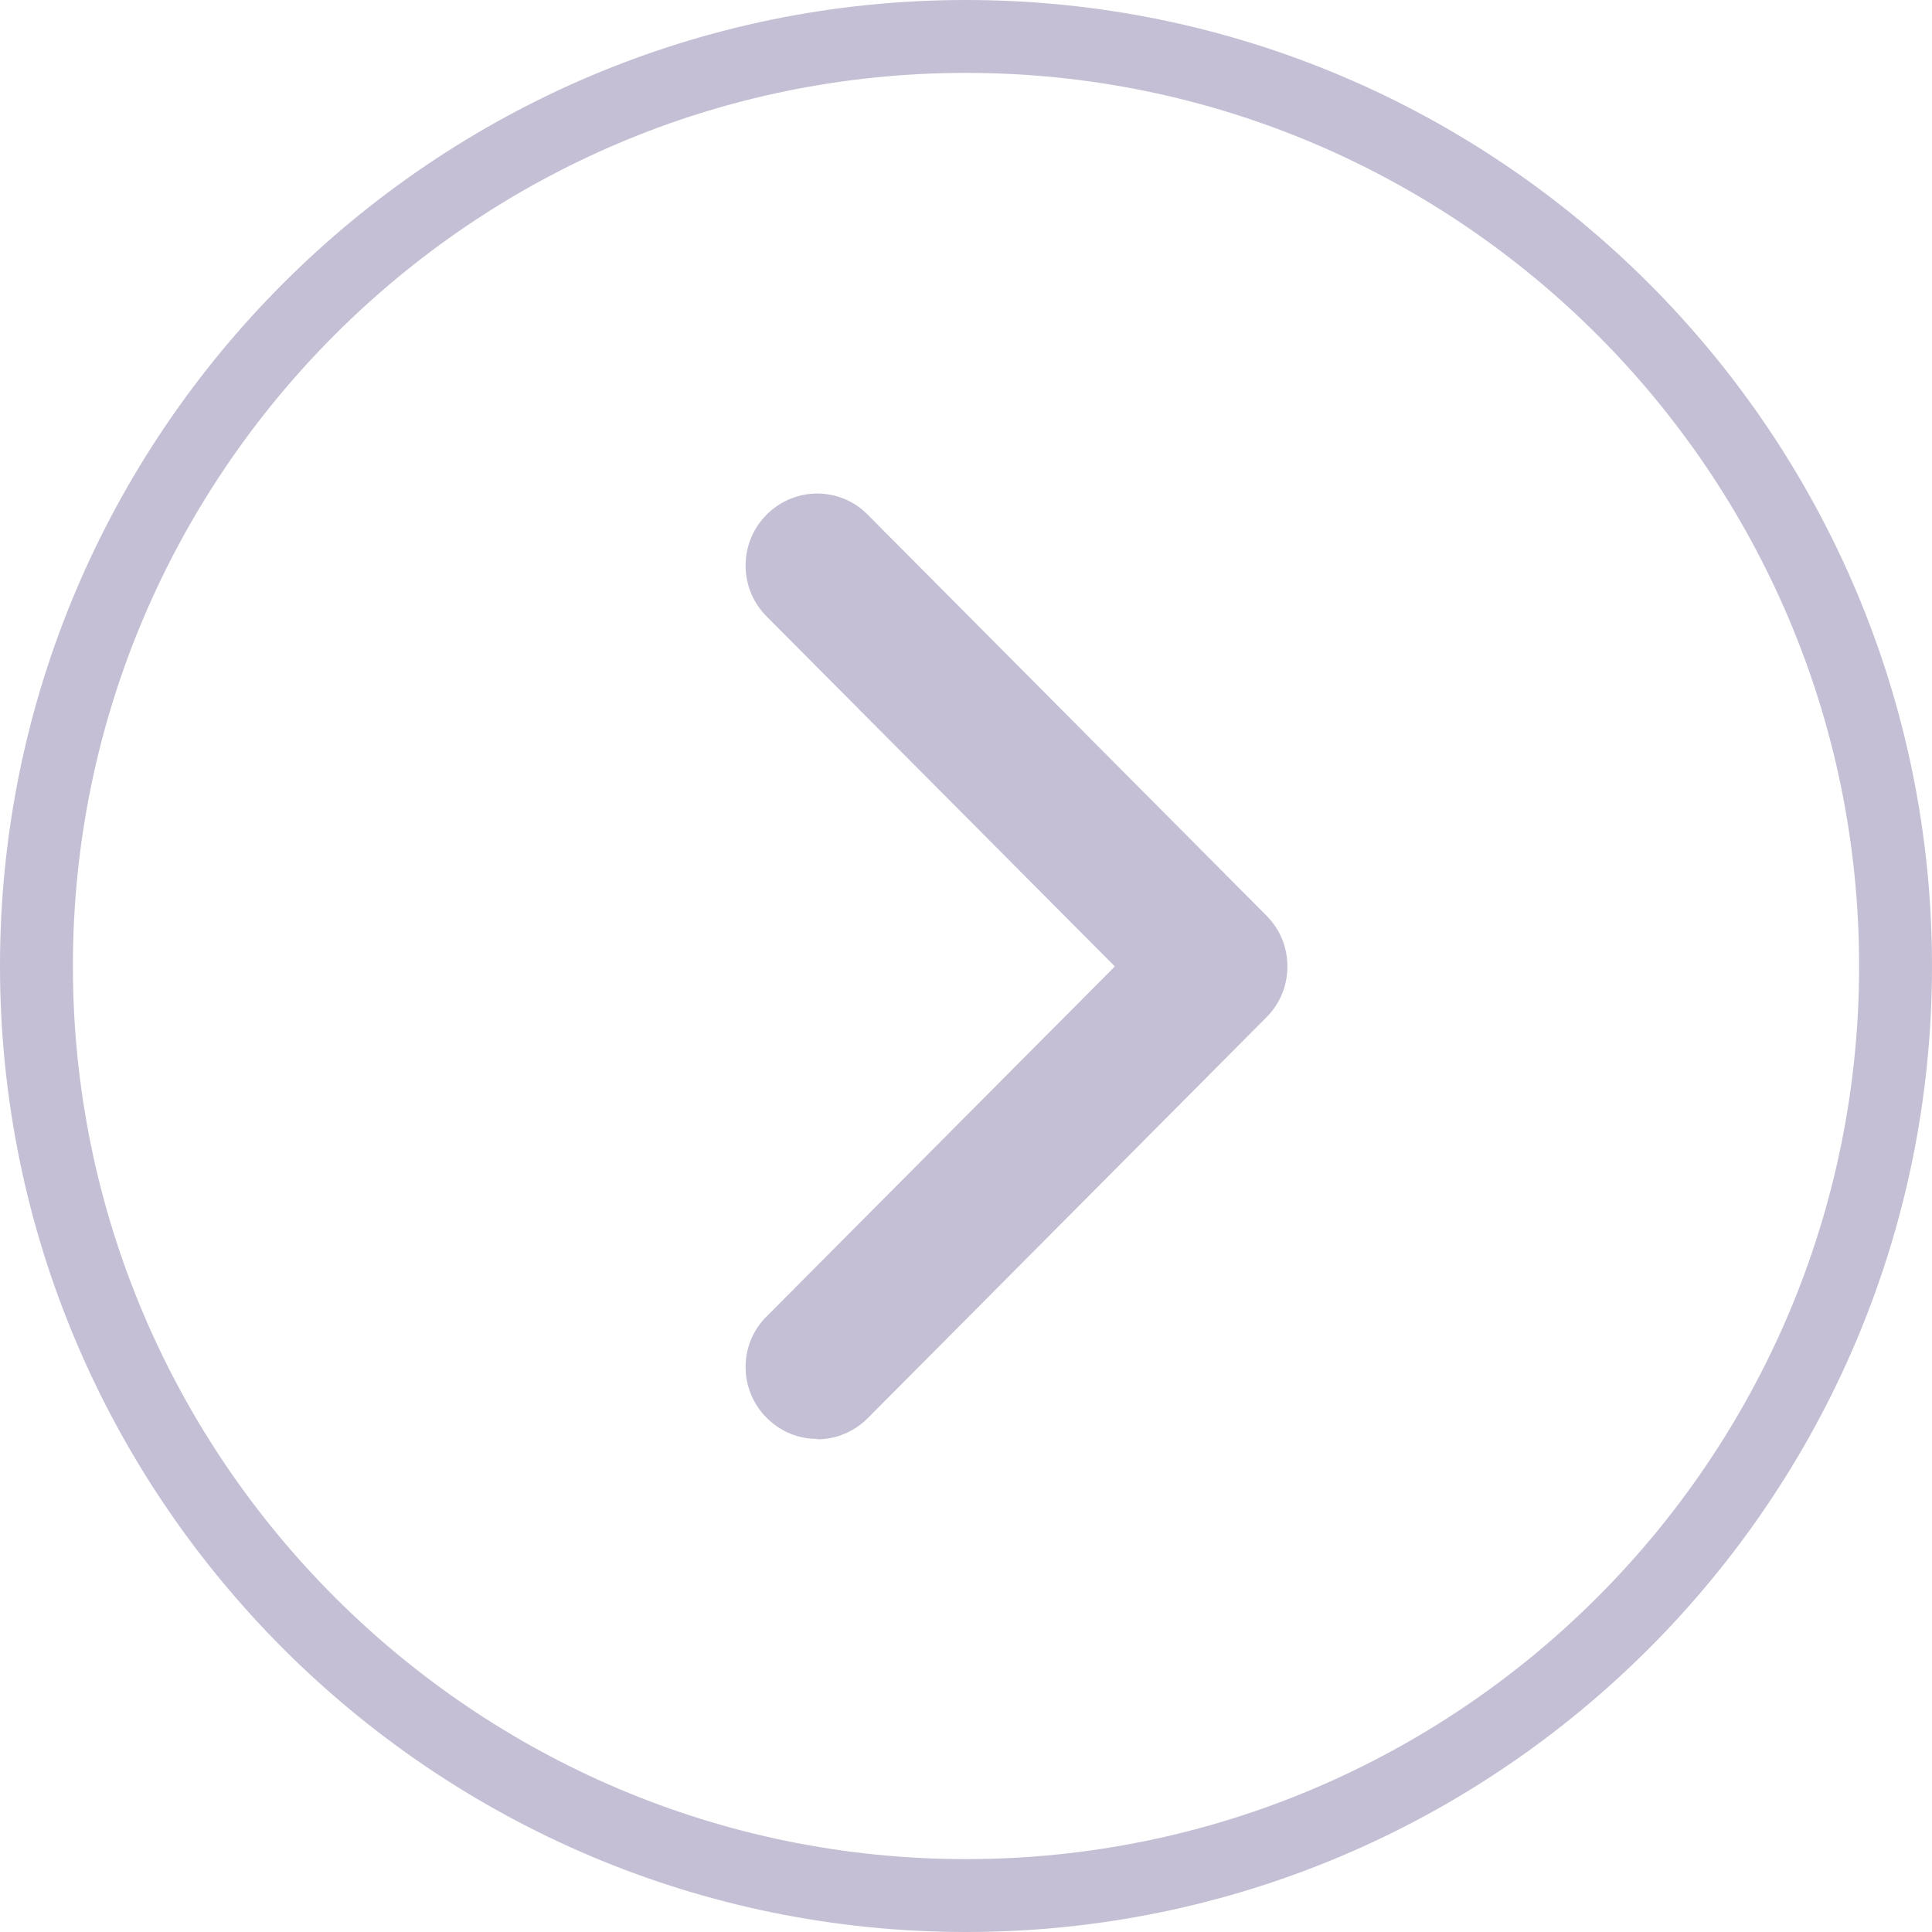
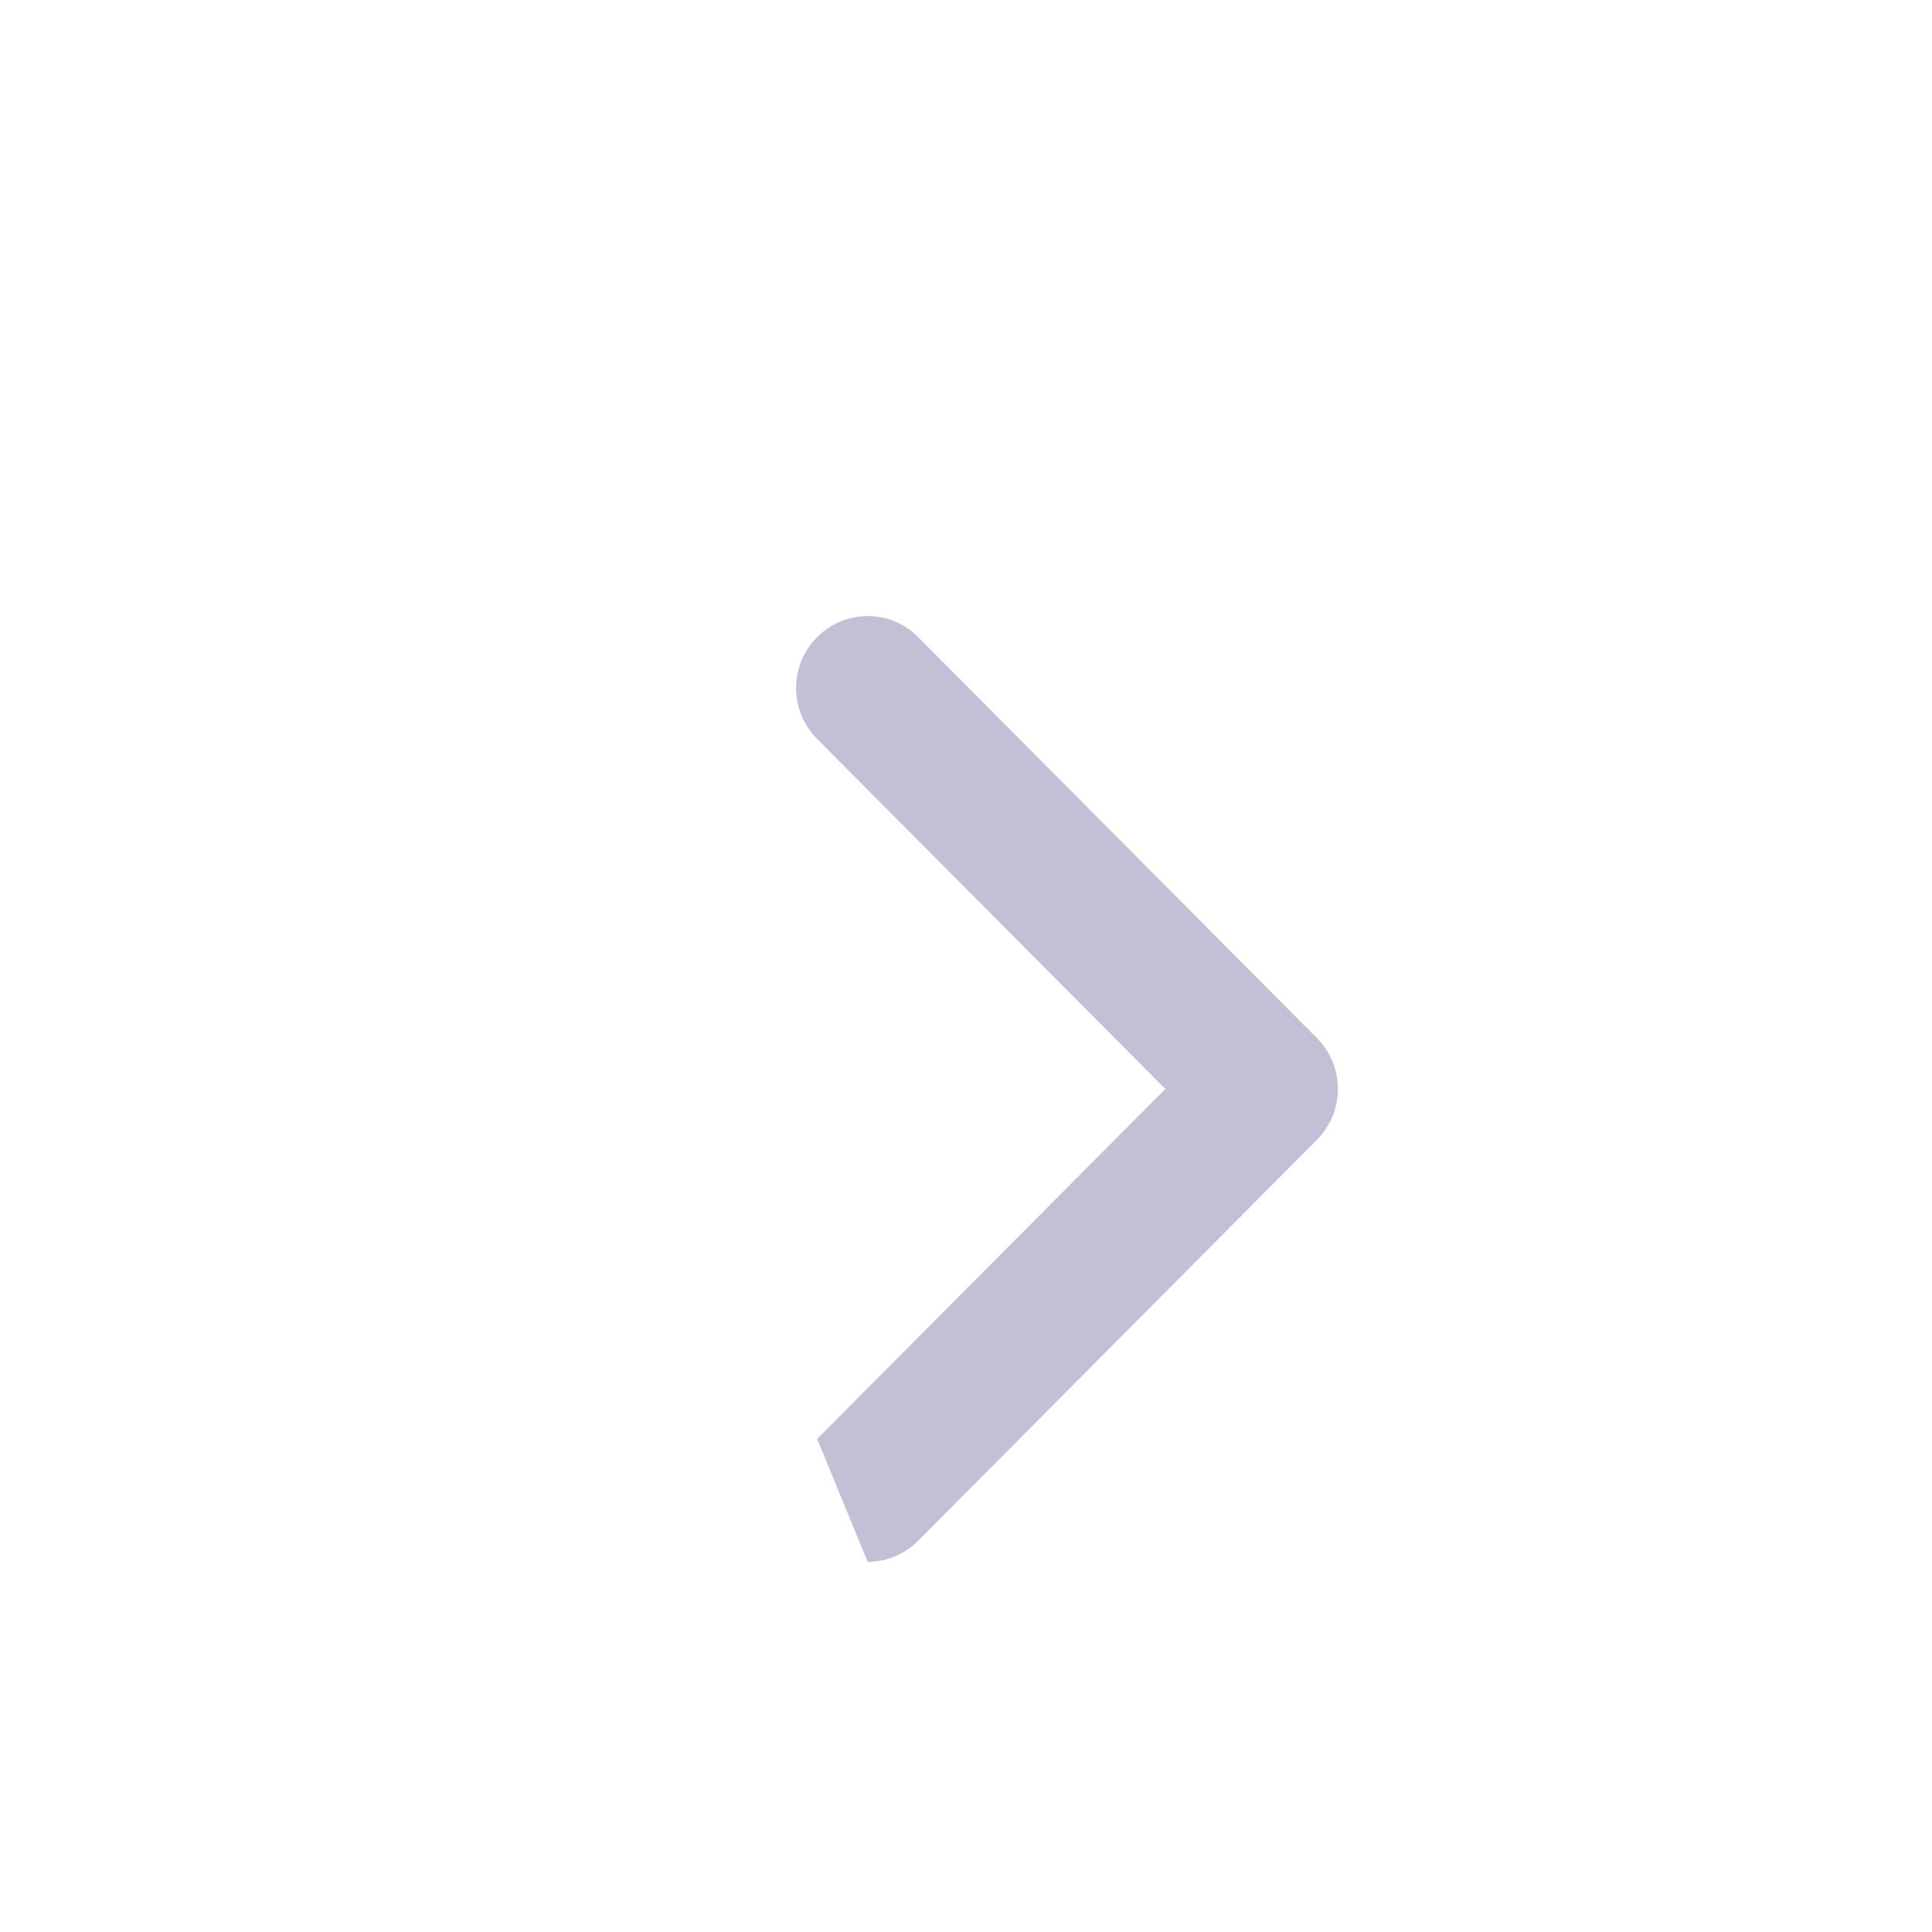
<svg xmlns="http://www.w3.org/2000/svg" id="Layer_1" data-name="Layer 1" viewBox="0 0 44 44">
  <defs>
    <style>
      .cls-1 {
        fill-rule: evenodd;
      }

      .cls-1, .cls-2 {
        fill: #c4bfd4;
        stroke-width: 0px;
      }
    </style>
  </defs>
-   <path class="cls-1" d="m18.61,32.77c-.42,0-.83-.16-1.15-.48-.64-.64-.64-1.68,0-2.31l7.93-7.97-7.93-7.97c-.64-.64-.64-1.68,0-2.32.64-.64,1.67-.64,2.3,0l9.08,9.13c.31.31.48.72.48,1.16s-.17.85-.48,1.16l-9.08,9.13c-.32.32-.74.48-1.15.48Z" />
-   <path class="cls-2" d="m0,22c0,12.13,9.87,22,22,22,12.13,0,22-9.87,22-22C44,9.87,34.13,0,22,0,9.87,0,0,9.87,0,22Zm1.66,0c0-11.21,9.12-20.34,20.34-20.34,11.21,0,20.34,9.12,20.34,20.34s-9.12,20.34-20.34,20.34c-11.21,0-20.34-9.12-20.34-20.34Z" />
+   <path class="cls-1" d="m18.61,32.77l7.93-7.97-7.93-7.97c-.64-.64-.64-1.68,0-2.32.64-.64,1.67-.64,2.3,0l9.08,9.13c.31.31.48.72.48,1.16s-.17.85-.48,1.16l-9.08,9.13c-.32.32-.74.48-1.15.48Z" />
</svg>